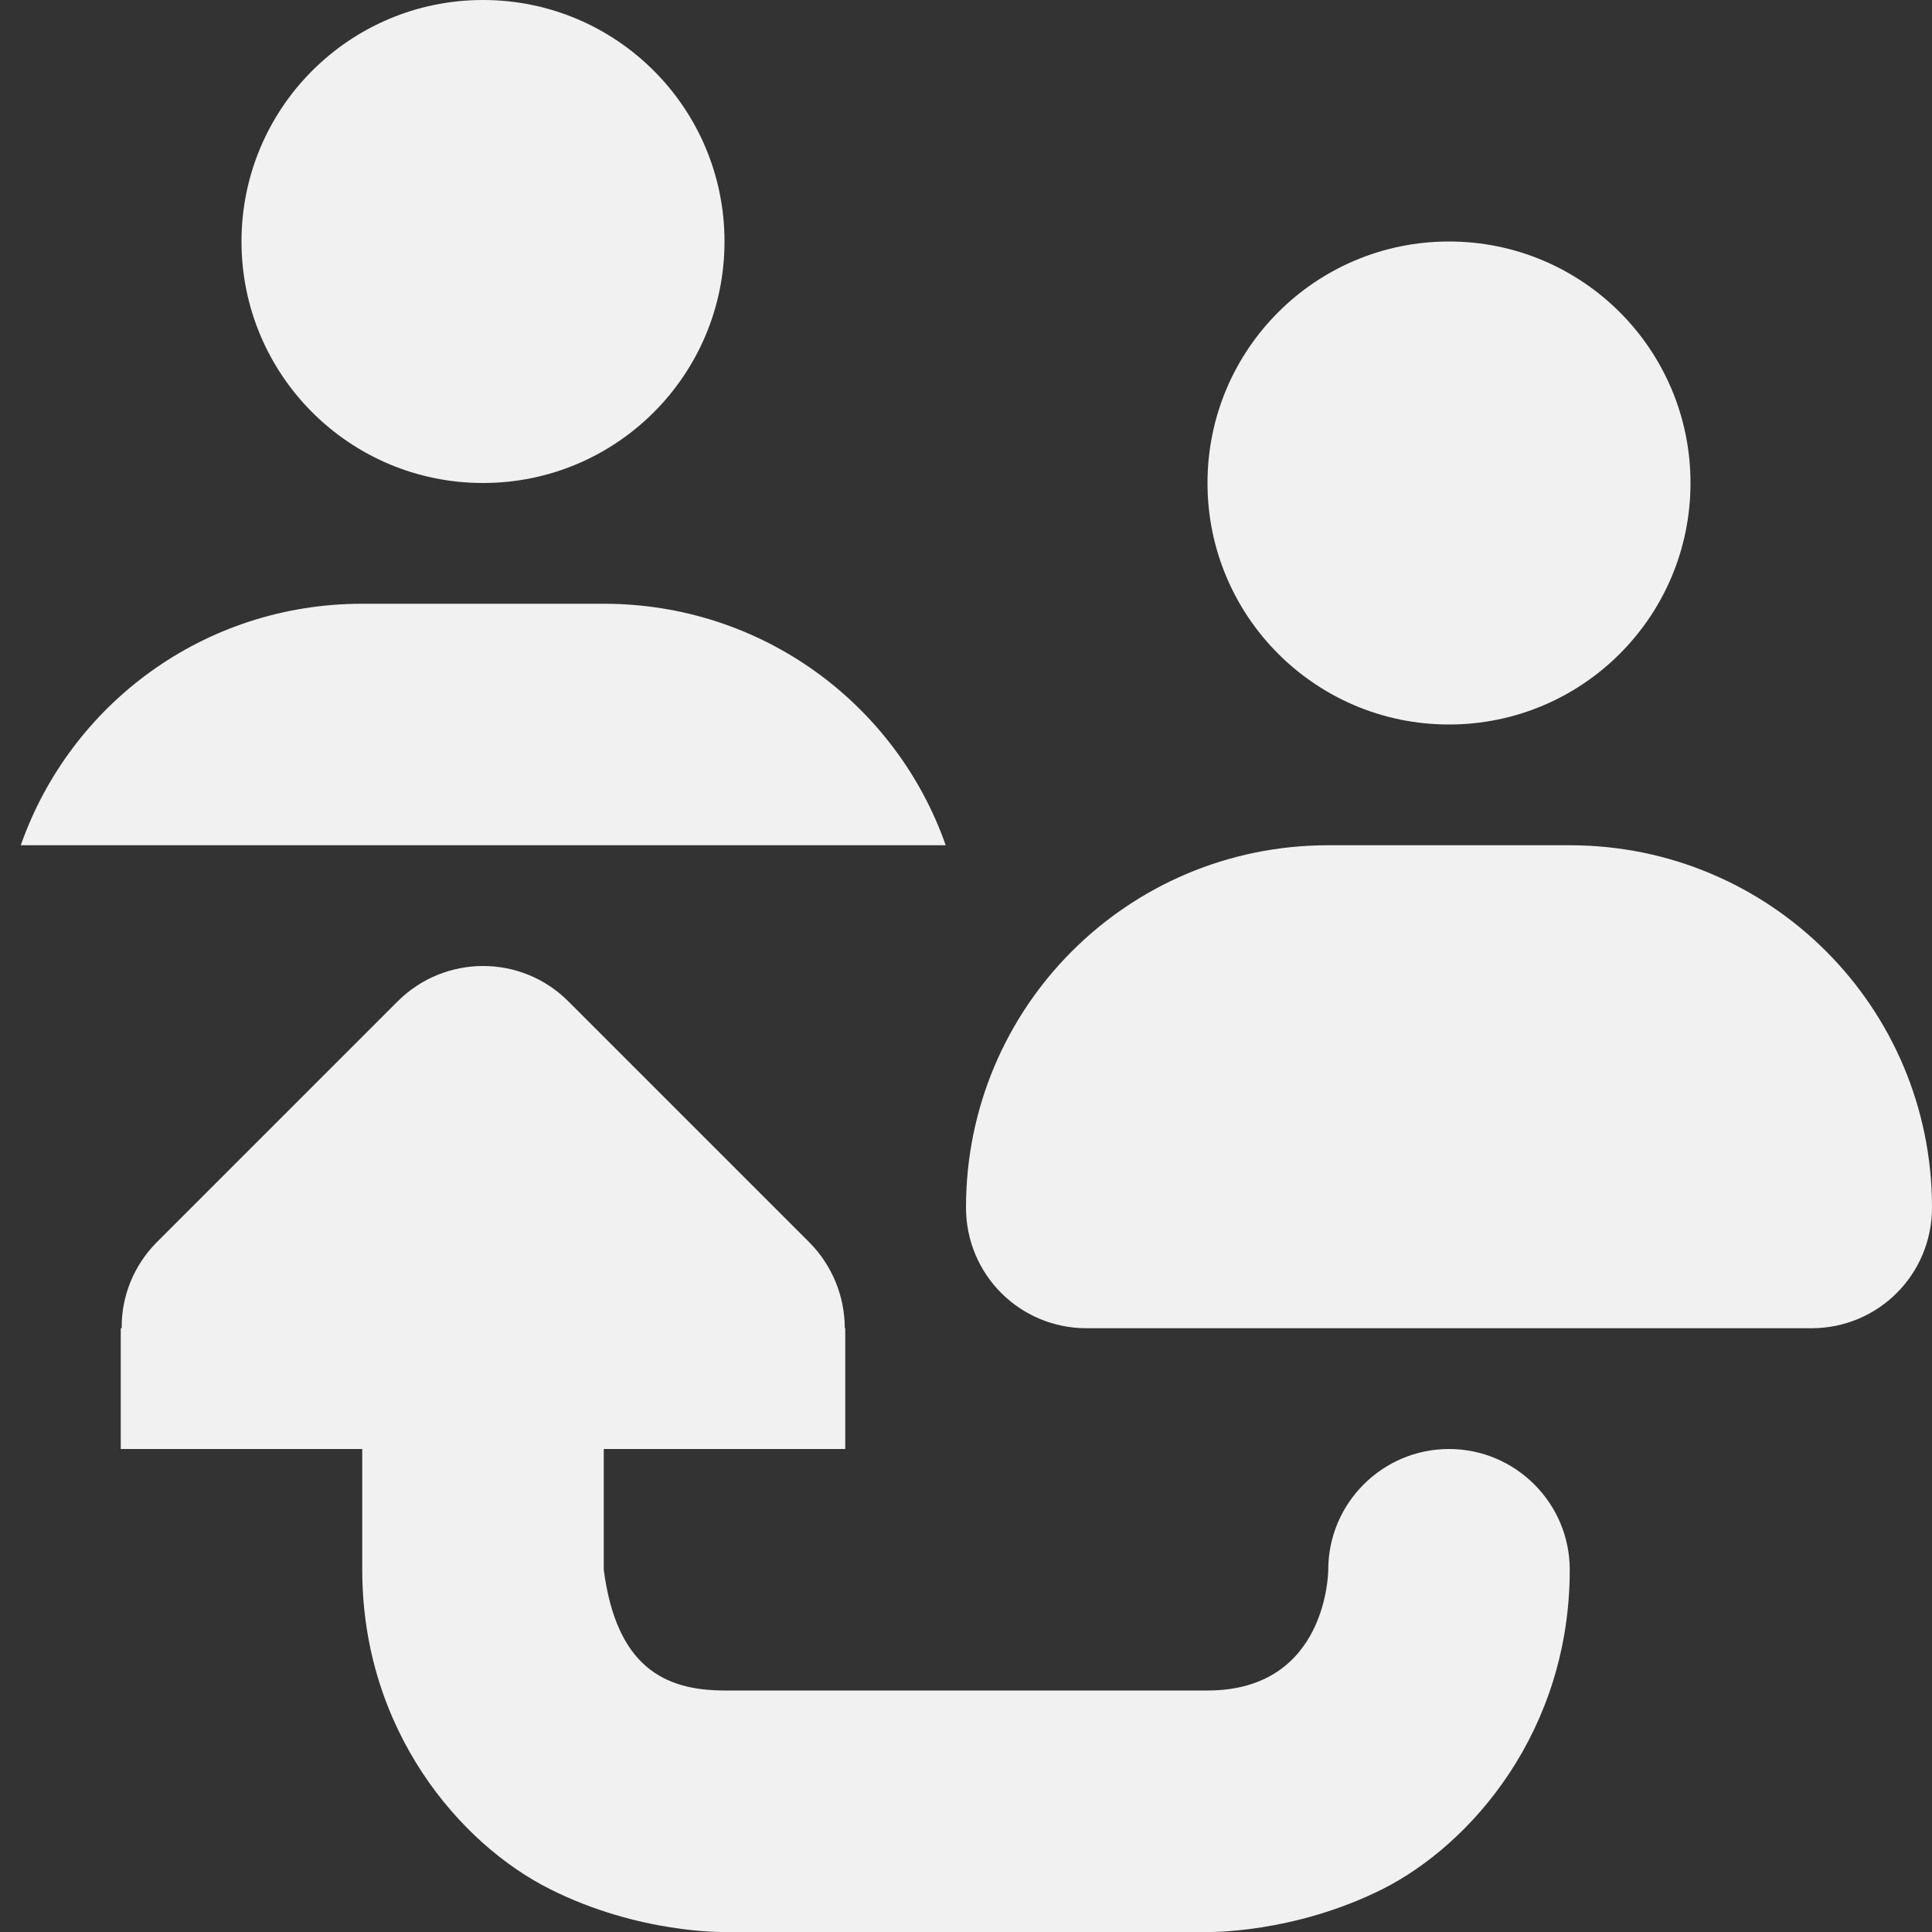
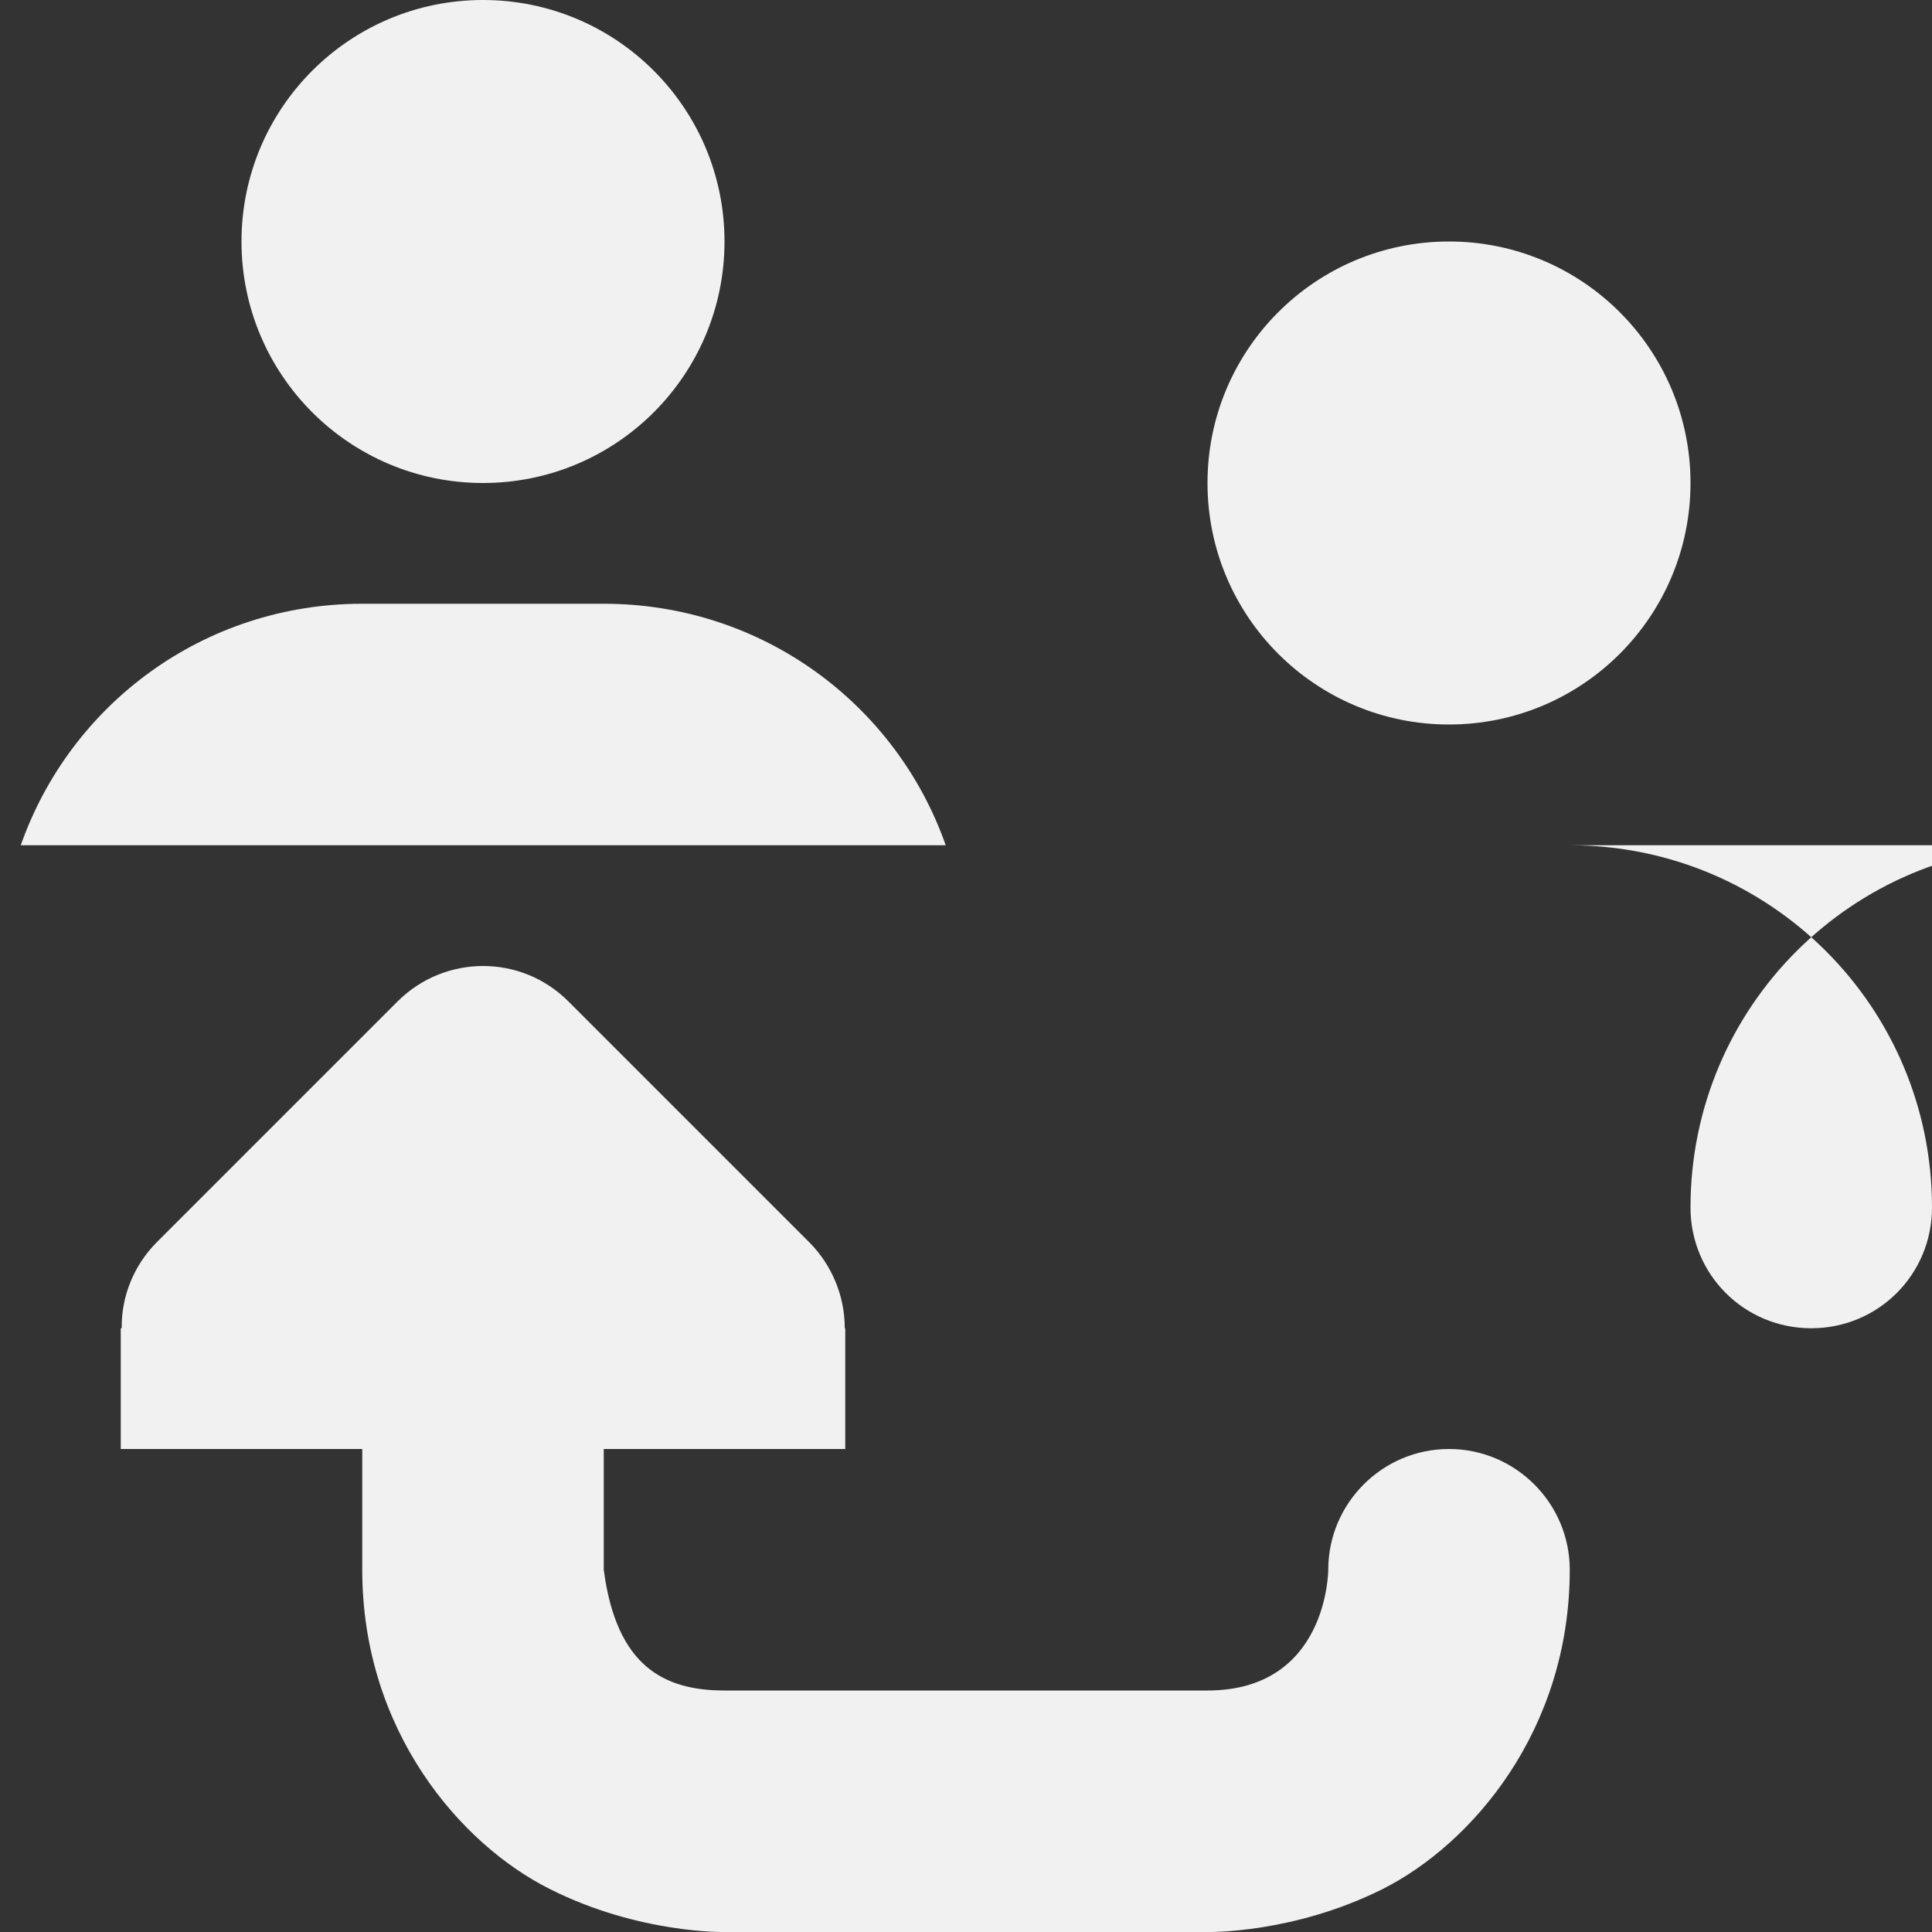
<svg xmlns="http://www.w3.org/2000/svg" height="16px" viewBox="0 0 16 16" width="16px">
  <rect x="0" y="0" width="16" height="16" fill="#333333" stroke="none" />
-   <path d="m 4 0 c 1.105 0 2 0.895 2 2 s -0.895 2 -2 2 s -2 -0.895 -2 -2 s 0.895 -2 2 -2 z m 8 2 c 1.105 0 2 0.895 2 2 s -0.895 2 -2 2 s -2 -0.895 -2 -2 s 0.895 -2 2 -2 z m -7 3 c 1.312 0 2.422 0.832 2.832 2 h -7.66 c 0.41 -1.168 1.516 -2 2.828 -2 z m 8 2 c 1.66 0 3 1.34 3 3 c 0 0.555 -0.445 1 -1 1 h -6 c -0.555 0 -1 -0.445 -1 -1 c 0 -1.66 1.34 -3 3 -3 z m -9 1 c 0.258 0 0.512 0.098 0.707 0.293 l 2 2 c 0.184 0.188 0.289 0.441 0.289 0.707 h 0.004 v 1 h -2 v 1 c 0.105 0.801 0.5 1 1 1 h 4 c 1 0 1 -1 1 -1 c 0 -0.551 0.449 -1 1 -1 s 1 0.449 1 1 c 0 1.332 -0.812 2.273 -1.551 2.645 c -0.742 0.371 -1.449 0.355 -1.449 0.355 h -4 s -0.707 0.016 -1.445 -0.355 c -0.742 -0.371 -1.555 -1.312 -1.555 -2.645 v -1 h -2 v -1 h 0.008 c -0.004 -0.266 0.102 -0.52 0.285 -0.707 l 2 -2 c 0.195 -0.195 0.453 -0.293 0.707 -0.293 z m 0 0" fill="#F1F1F1" />
+   <path d="m 4 0 c 1.105 0 2 0.895 2 2 s -0.895 2 -2 2 s -2 -0.895 -2 -2 s 0.895 -2 2 -2 z m 8 2 c 1.105 0 2 0.895 2 2 s -0.895 2 -2 2 s -2 -0.895 -2 -2 s 0.895 -2 2 -2 z m -7 3 c 1.312 0 2.422 0.832 2.832 2 h -7.66 c 0.41 -1.168 1.516 -2 2.828 -2 z m 8 2 c 1.66 0 3 1.34 3 3 c 0 0.555 -0.445 1 -1 1 c -0.555 0 -1 -0.445 -1 -1 c 0 -1.66 1.34 -3 3 -3 z m -9 1 c 0.258 0 0.512 0.098 0.707 0.293 l 2 2 c 0.184 0.188 0.289 0.441 0.289 0.707 h 0.004 v 1 h -2 v 1 c 0.105 0.801 0.5 1 1 1 h 4 c 1 0 1 -1 1 -1 c 0 -0.551 0.449 -1 1 -1 s 1 0.449 1 1 c 0 1.332 -0.812 2.273 -1.551 2.645 c -0.742 0.371 -1.449 0.355 -1.449 0.355 h -4 s -0.707 0.016 -1.445 -0.355 c -0.742 -0.371 -1.555 -1.312 -1.555 -2.645 v -1 h -2 v -1 h 0.008 c -0.004 -0.266 0.102 -0.52 0.285 -0.707 l 2 -2 c 0.195 -0.195 0.453 -0.293 0.707 -0.293 z m 0 0" fill="#F1F1F1" />
</svg>